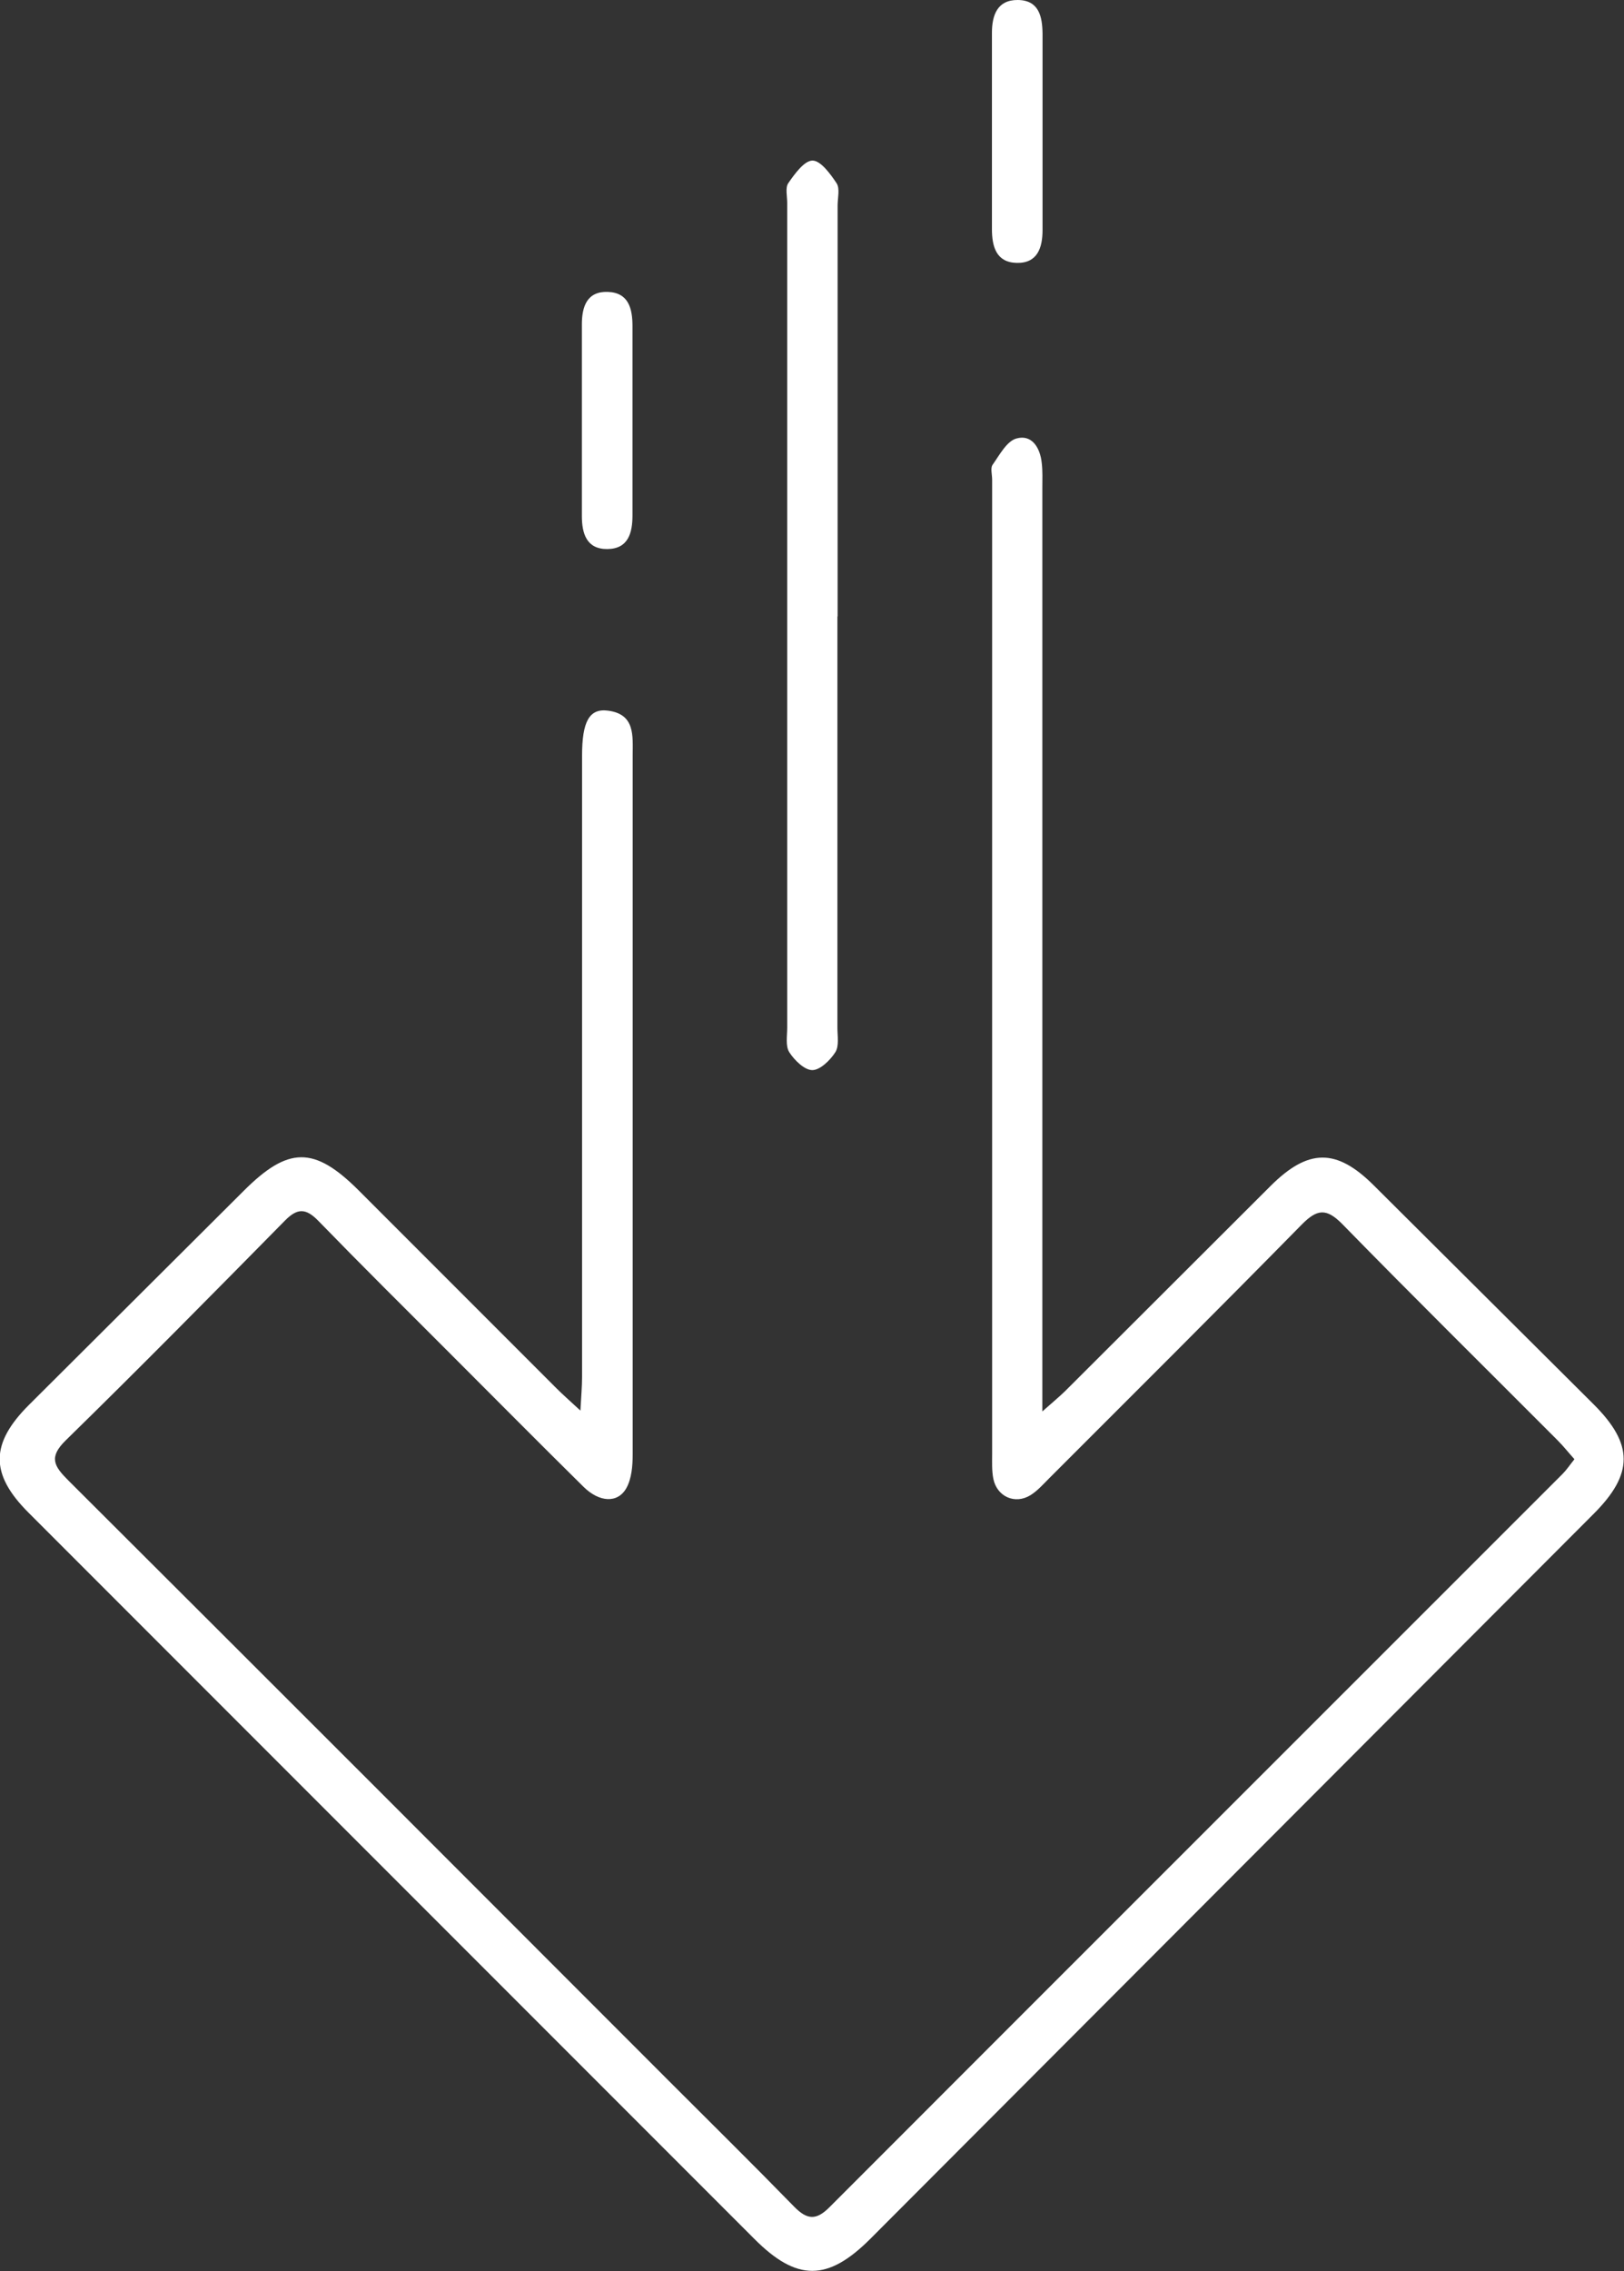
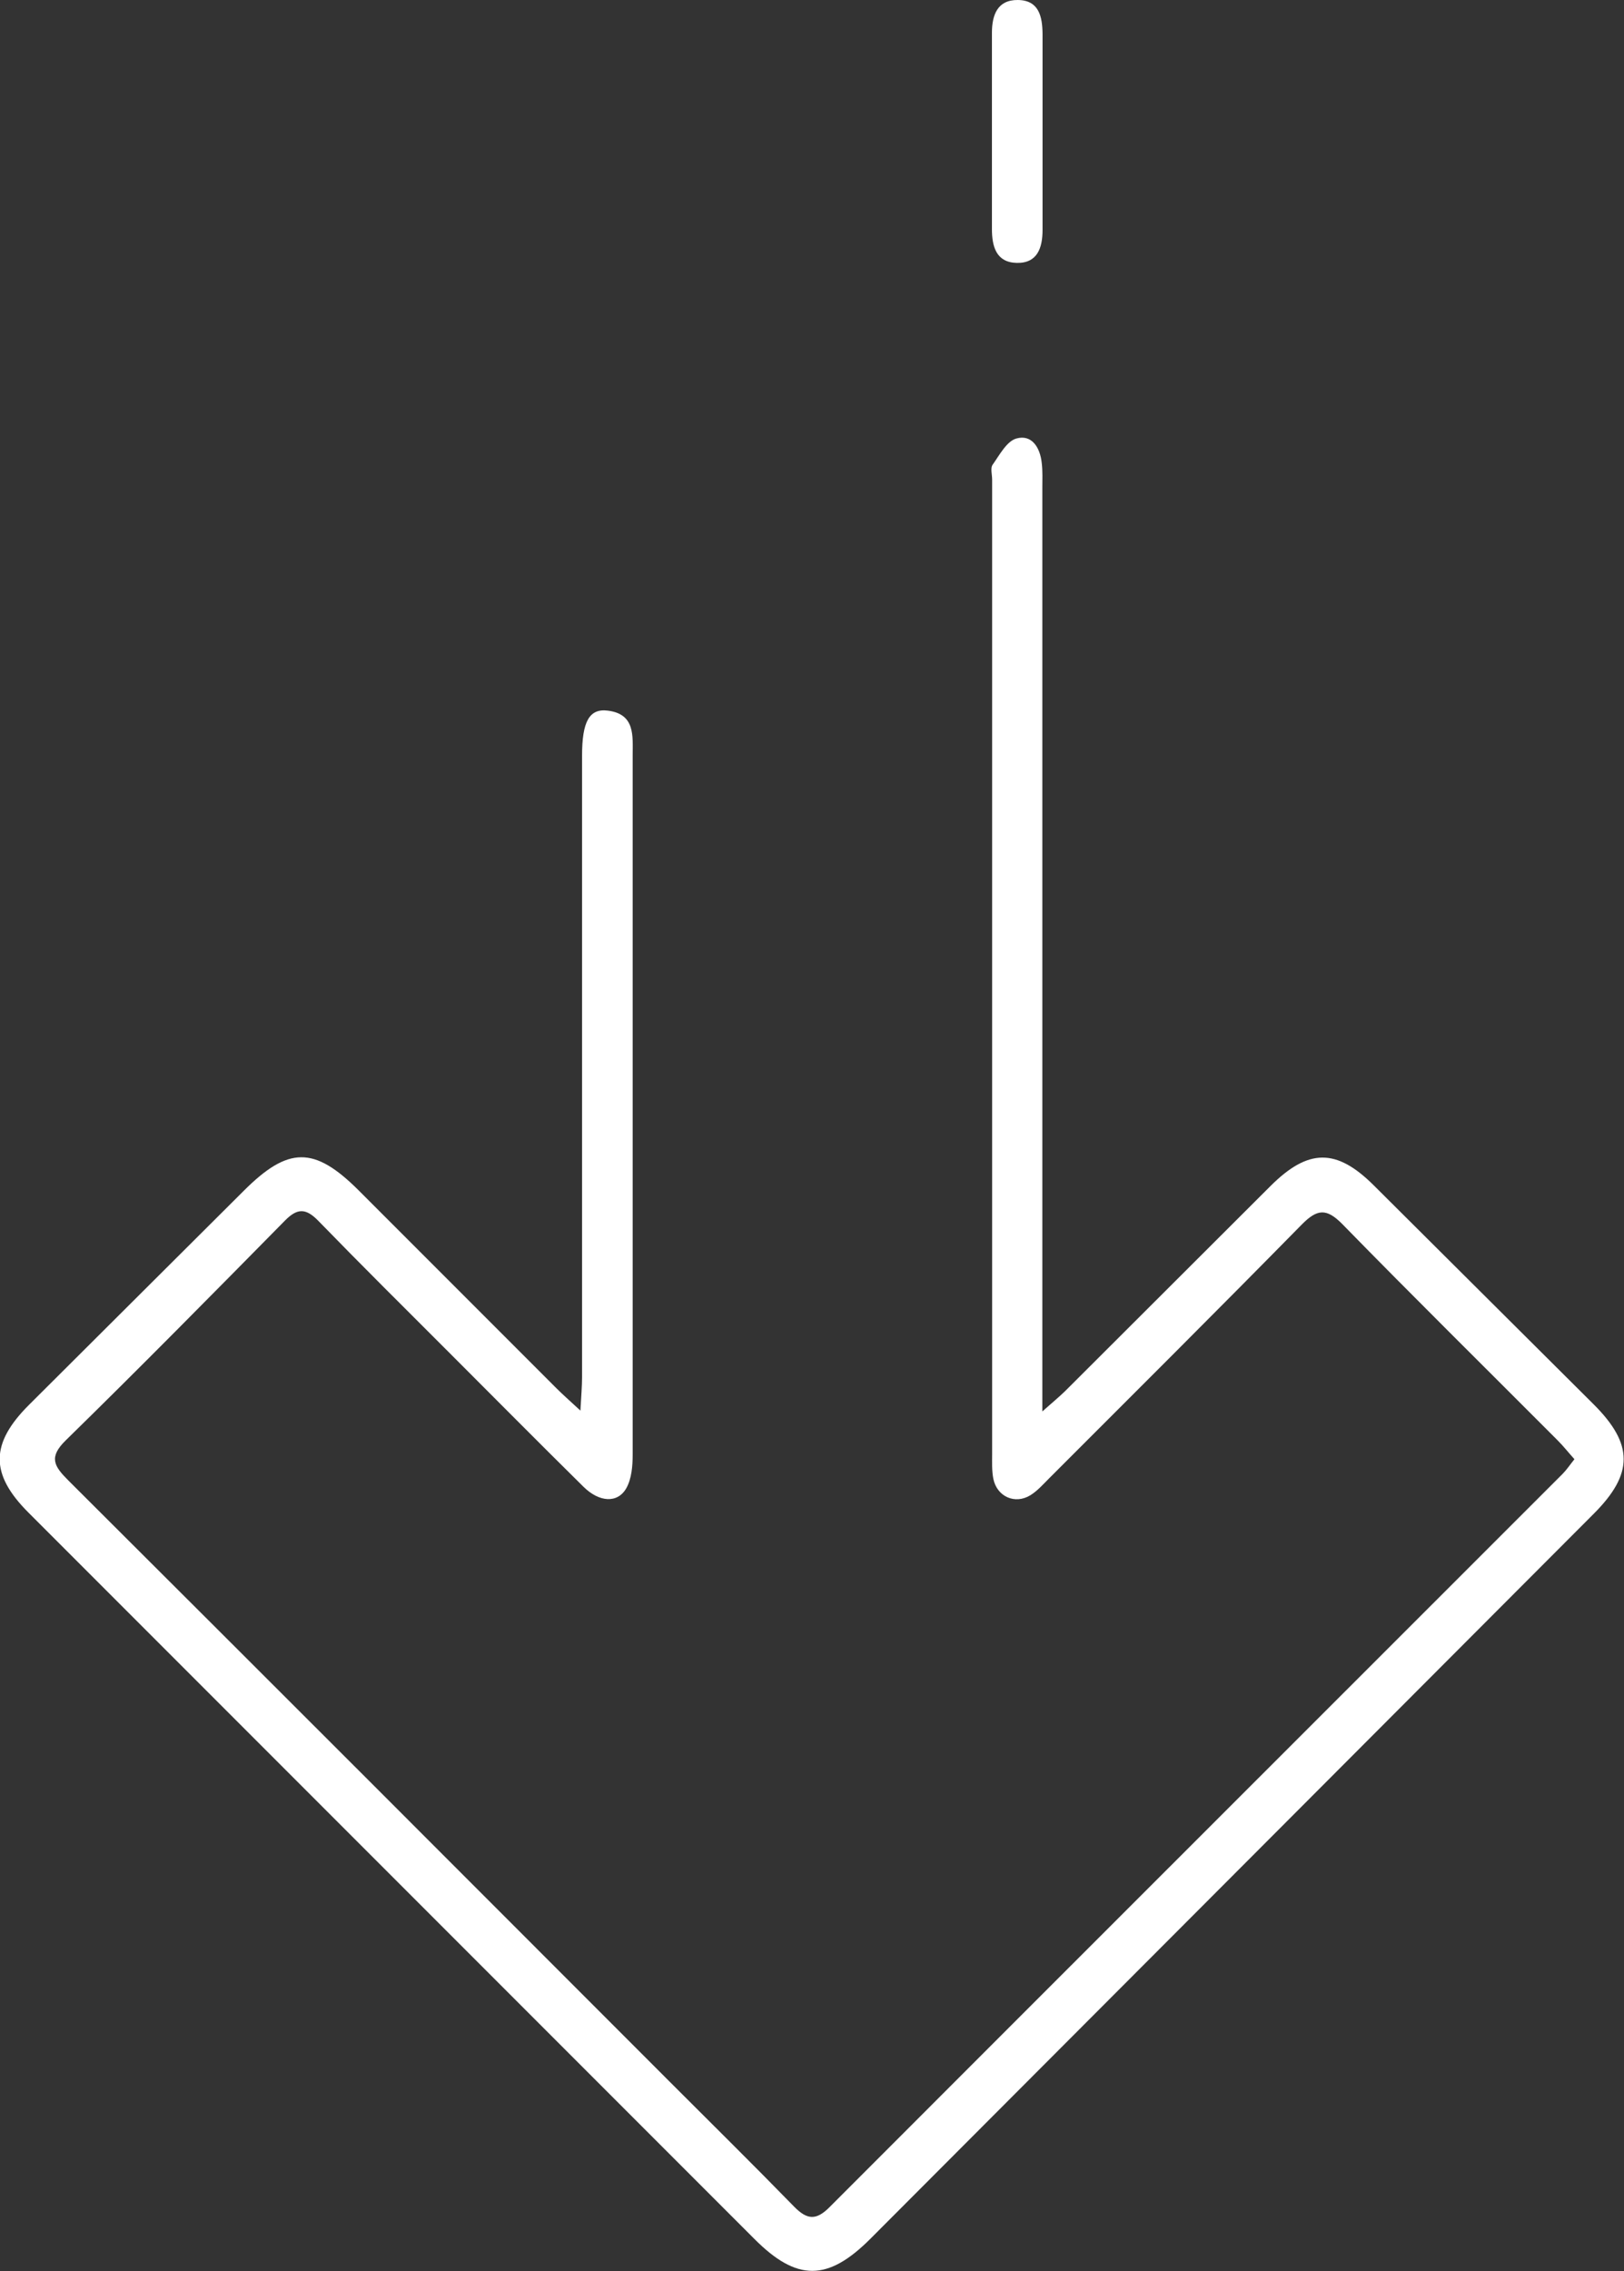
<svg xmlns="http://www.w3.org/2000/svg" id="Layer_2" viewBox="0 0 78.93 110.32">
  <rect x="0" y="0" width="78.93" height="110.32" fill="#333333" stroke="none" />
  <defs>
    <style>.cls-1{fill:#fff;}</style>
  </defs>
  <g id="Layer_1-2">
    <path class="cls-1" d="M76.53,70.89c-.29-.32-.54-.64-.82-.92-3.49-3.5-7.01-6.97-10.47-10.51-.77-.78-1.22-.74-1.97,.02-4.07,4.14-8.18,8.23-12.28,12.33-.29,.29-.57,.61-.91,.82-.75,.46-1.62,.07-1.8-.79-.08-.39-.06-.81-.06-1.22,0-15.77,0-31.54,0-47.32,0-.25-.09-.56,.02-.72,.34-.48,.69-1.15,1.16-1.28,.75-.21,1.15,.44,1.23,1.18,.05,.4,.03,.82,.03,1.22,0,14.38,0,28.77,0,43.15v1.71c.52-.46,.82-.71,1.1-.98,3.33-3.32,6.65-6.64,9.98-9.96,1.84-1.84,3.21-1.85,5.02-.05,3.56,3.54,7.12,7.09,10.69,10.64,1.95,1.94,1.95,3.38,.01,5.32-11.72,11.74-23.44,23.48-35.16,35.22-2.07,2.07-3.57,2.08-5.64,0-11.76-11.76-23.52-23.52-35.28-35.28-1.87-1.87-1.86-3.35,.04-5.24,3.47-3.46,6.95-6.92,10.42-10.38,2.17-2.17,3.43-2.18,5.58-.04,3.21,3.21,6.41,6.41,9.62,9.62,.31,.31,.63,.59,1.17,1.09,.04-.72,.08-1.19,.08-1.65,0-10.05,0-20.1,0-30.16,0-1.66,.35-2.31,1.26-2.19,1.33,.17,1.2,1.23,1.2,2.17,0,11.32,0,22.64,0,33.96,0,.55-.05,1.18-.31,1.64-.42,.74-1.31,.69-2.08-.07-2.18-2.15-4.34-4.33-6.51-6.5-2.14-2.14-4.29-4.27-6.39-6.43-.6-.61-1.01-.61-1.61,0-3.53,3.58-7.06,7.16-10.65,10.67-.85,.83-.57,1.26,.12,1.95,9.75,9.72,19.49,19.46,29.22,29.2,2.02,2.02,4.06,4.03,6.06,6.08,.62,.63,1.06,.68,1.71,.03,11.87-11.88,23.76-23.75,35.63-35.62,.2-.2,.35-.43,.59-.73Z" />
-     <path class="cls-1" d="M40.7,29.95c0,6.65,0,13.31,0,19.96,0,.41,.09,.9-.1,1.2-.25,.39-.74,.87-1.12,.87-.38,0-.87-.48-1.12-.87-.19-.3-.1-.79-.1-1.2,0-13.35,0-26.7,0-40.05,0-.33-.1-.74,.05-.96,.31-.45,.78-1.1,1.18-1.1,.4,0,.87,.65,1.17,1.1,.17,.26,.05,.72,.05,1.08,0,6.65,0,13.31,0,19.96Z" />
-     <path class="cls-1" d="M50.67,6.41c0,1.59,0,3.17,0,4.76,0,.87-.25,1.62-1.25,1.6-1-.02-1.21-.79-1.21-1.65,0-3.17,0-6.35,0-9.52,0-.86,.26-1.61,1.26-1.6,1.03,.01,1.19,.81,1.2,1.64,0,1.59,0,3.17,0,4.76Z" />
-     <path class="cls-1" d="M30.74,20.5c0,1.51,0,3.02,0,4.53,0,.85-.2,1.63-1.22,1.64-1.01,.01-1.24-.75-1.24-1.61,0-3.1,0-6.2,0-9.3,0-.87,.25-1.62,1.27-1.58,1.01,.04,1.19,.82,1.19,1.67,0,1.55,0,3.1,0,4.65Z" />
+     <path class="cls-1" d="M50.67,6.41c0,1.59,0,3.17,0,4.76,0,.87-.25,1.62-1.25,1.6-1-.02-1.21-.79-1.21-1.65,0-3.17,0-6.35,0-9.52,0-.86,.26-1.61,1.26-1.6,1.03,.01,1.19,.81,1.2,1.64,0,1.59,0,3.17,0,4.76" />
  </g>
</svg>